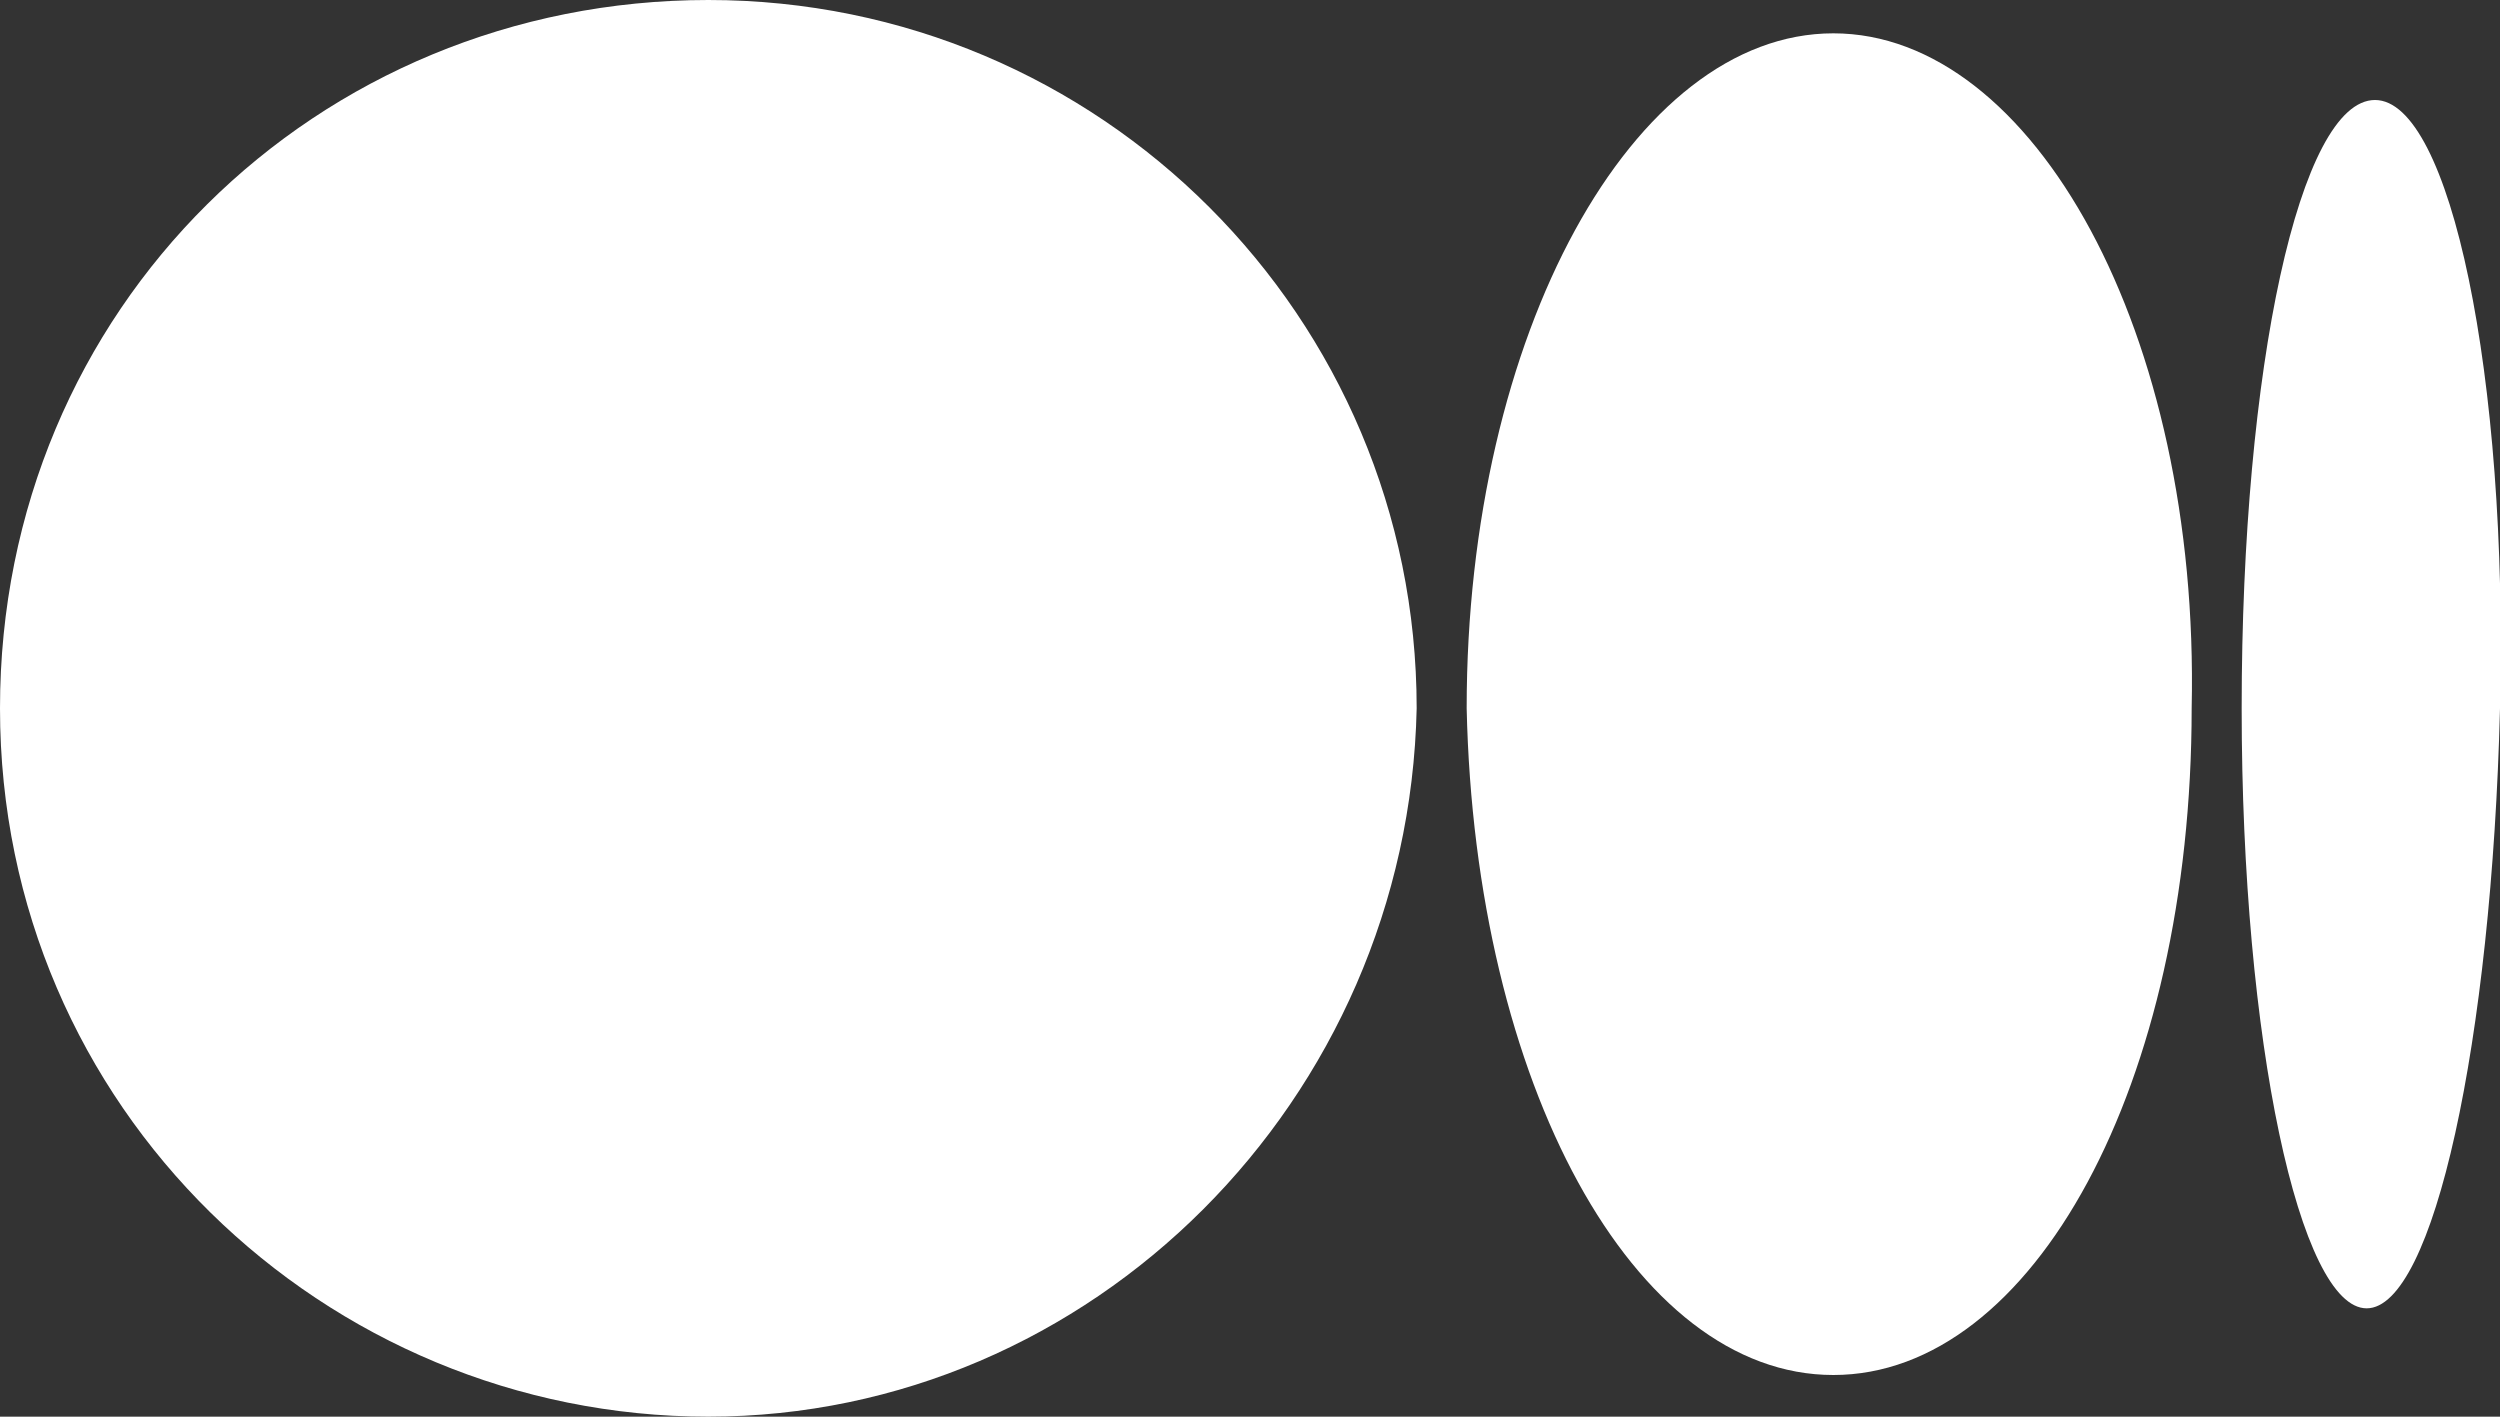
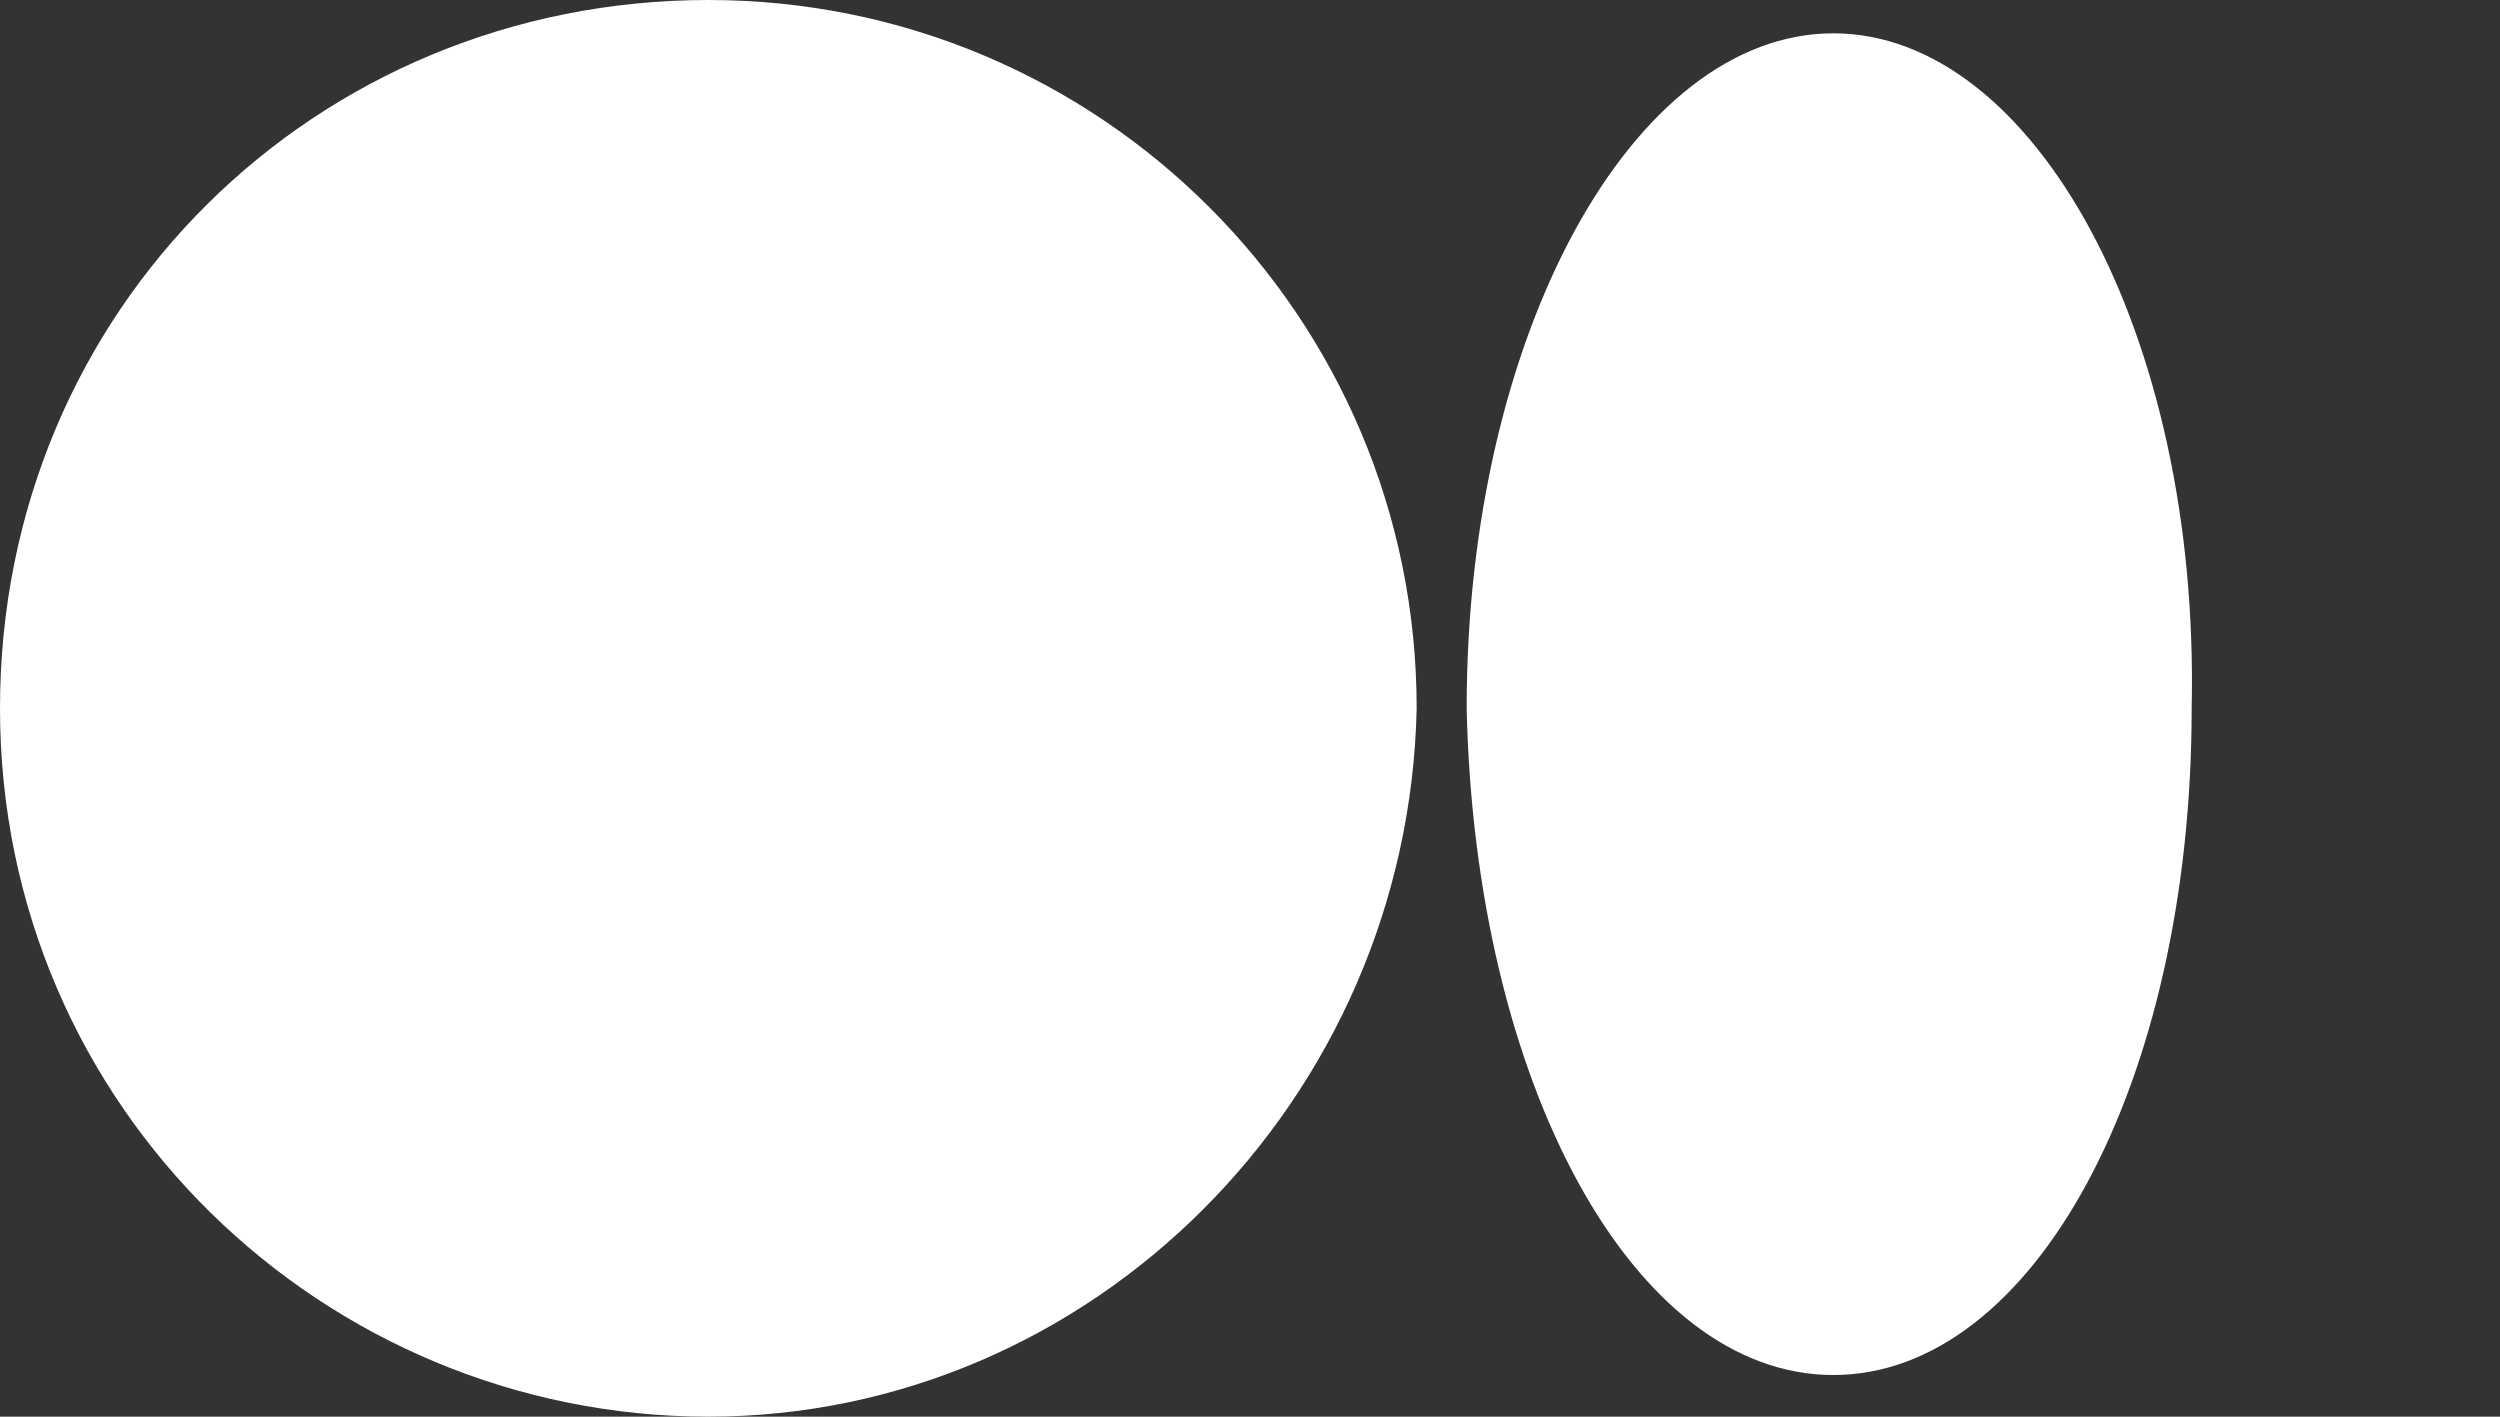
<svg xmlns="http://www.w3.org/2000/svg" version="1.1" id="Layer_1" x="0px" y="0px" viewBox="0 0 30 17" style="enable-background:new 0 0 30 17;" xml:space="preserve">
  <rect x="0" y="0" width="30" height="17" fill="#333333" stroke="none" />
  <style type="text/css">
	.st0{fill:#FFFFFF;}
</style>
  <g id="medium">
-     <path class="st0" d="M28.4,15.7c-0.8,0-1.5-3.2-1.5-7.2c0-4.1,0.7-7.3,1.6-7.3s1.6,3.3,1.5,7.3S29.2,15.7,28.4,15.7z" />
    <path class="st0" d="M22,16.5c-2.4,0-4.3-3.5-4.4-8c0-4.5,2-8.1,4.4-8.1s4.4,3.6,4.3,8.1C26.3,13,24.4,16.5,22,16.5z" />
    <path class="st0" d="M8.5,17C3.9,17,0,13.3,0,8.5S3.8,0,8.5,0S17,3.8,17,8.5C16.9,13.2,13.1,17,8.5,17z" />
  </g>
</svg>